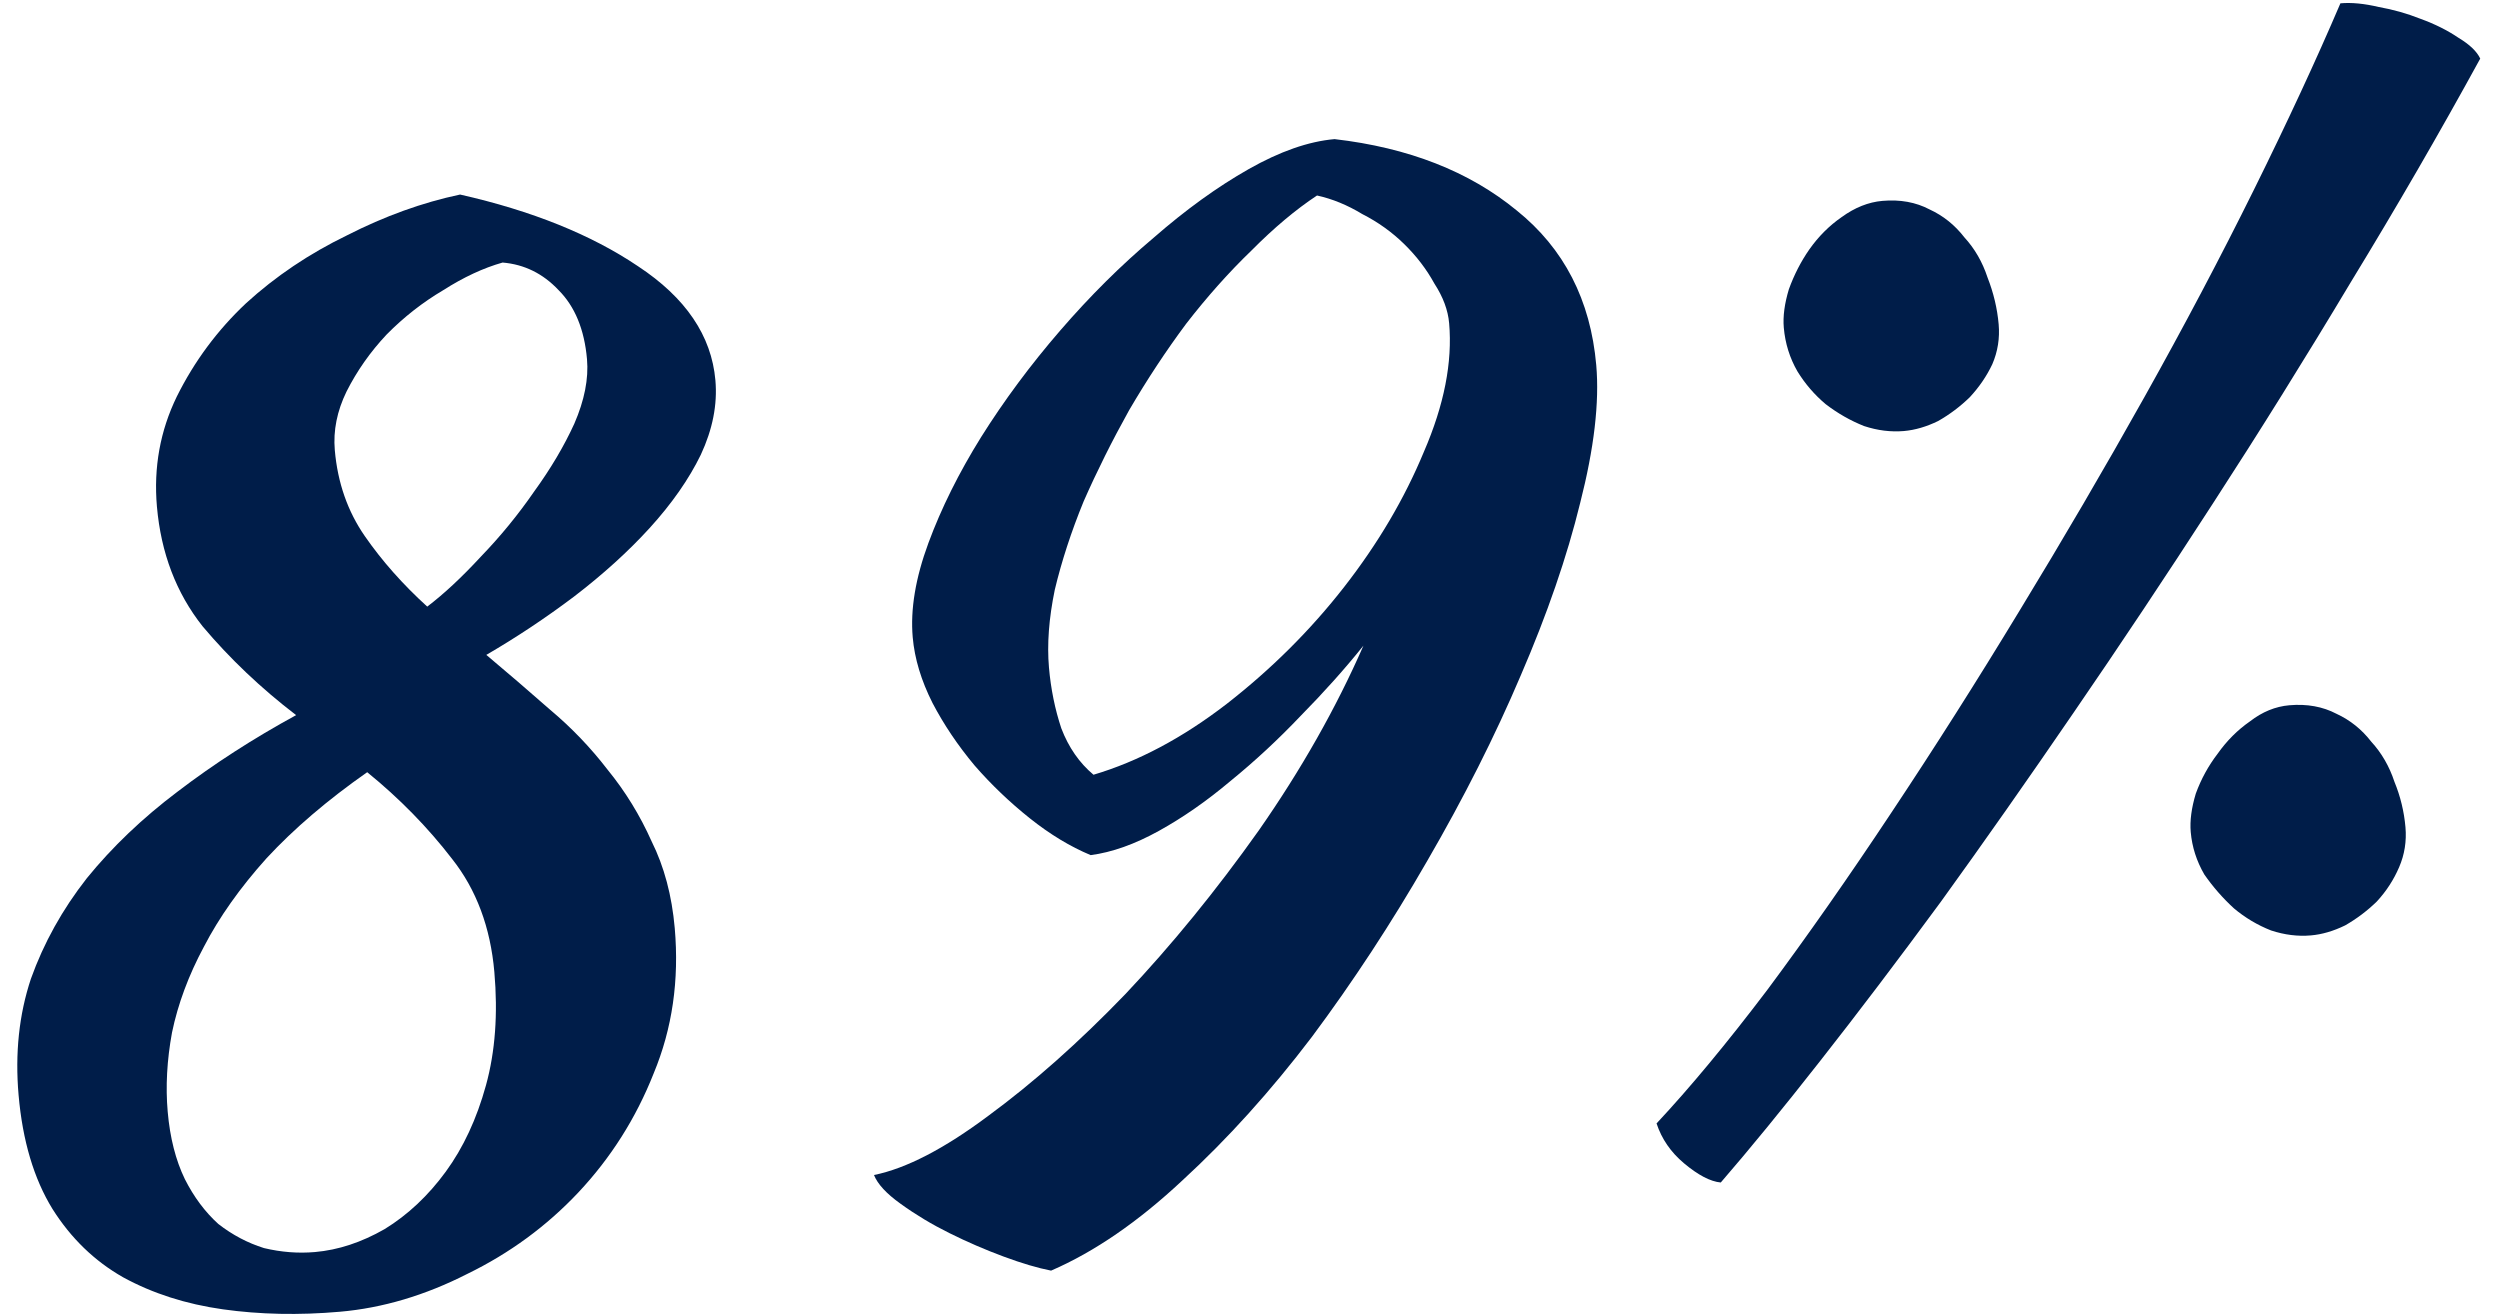
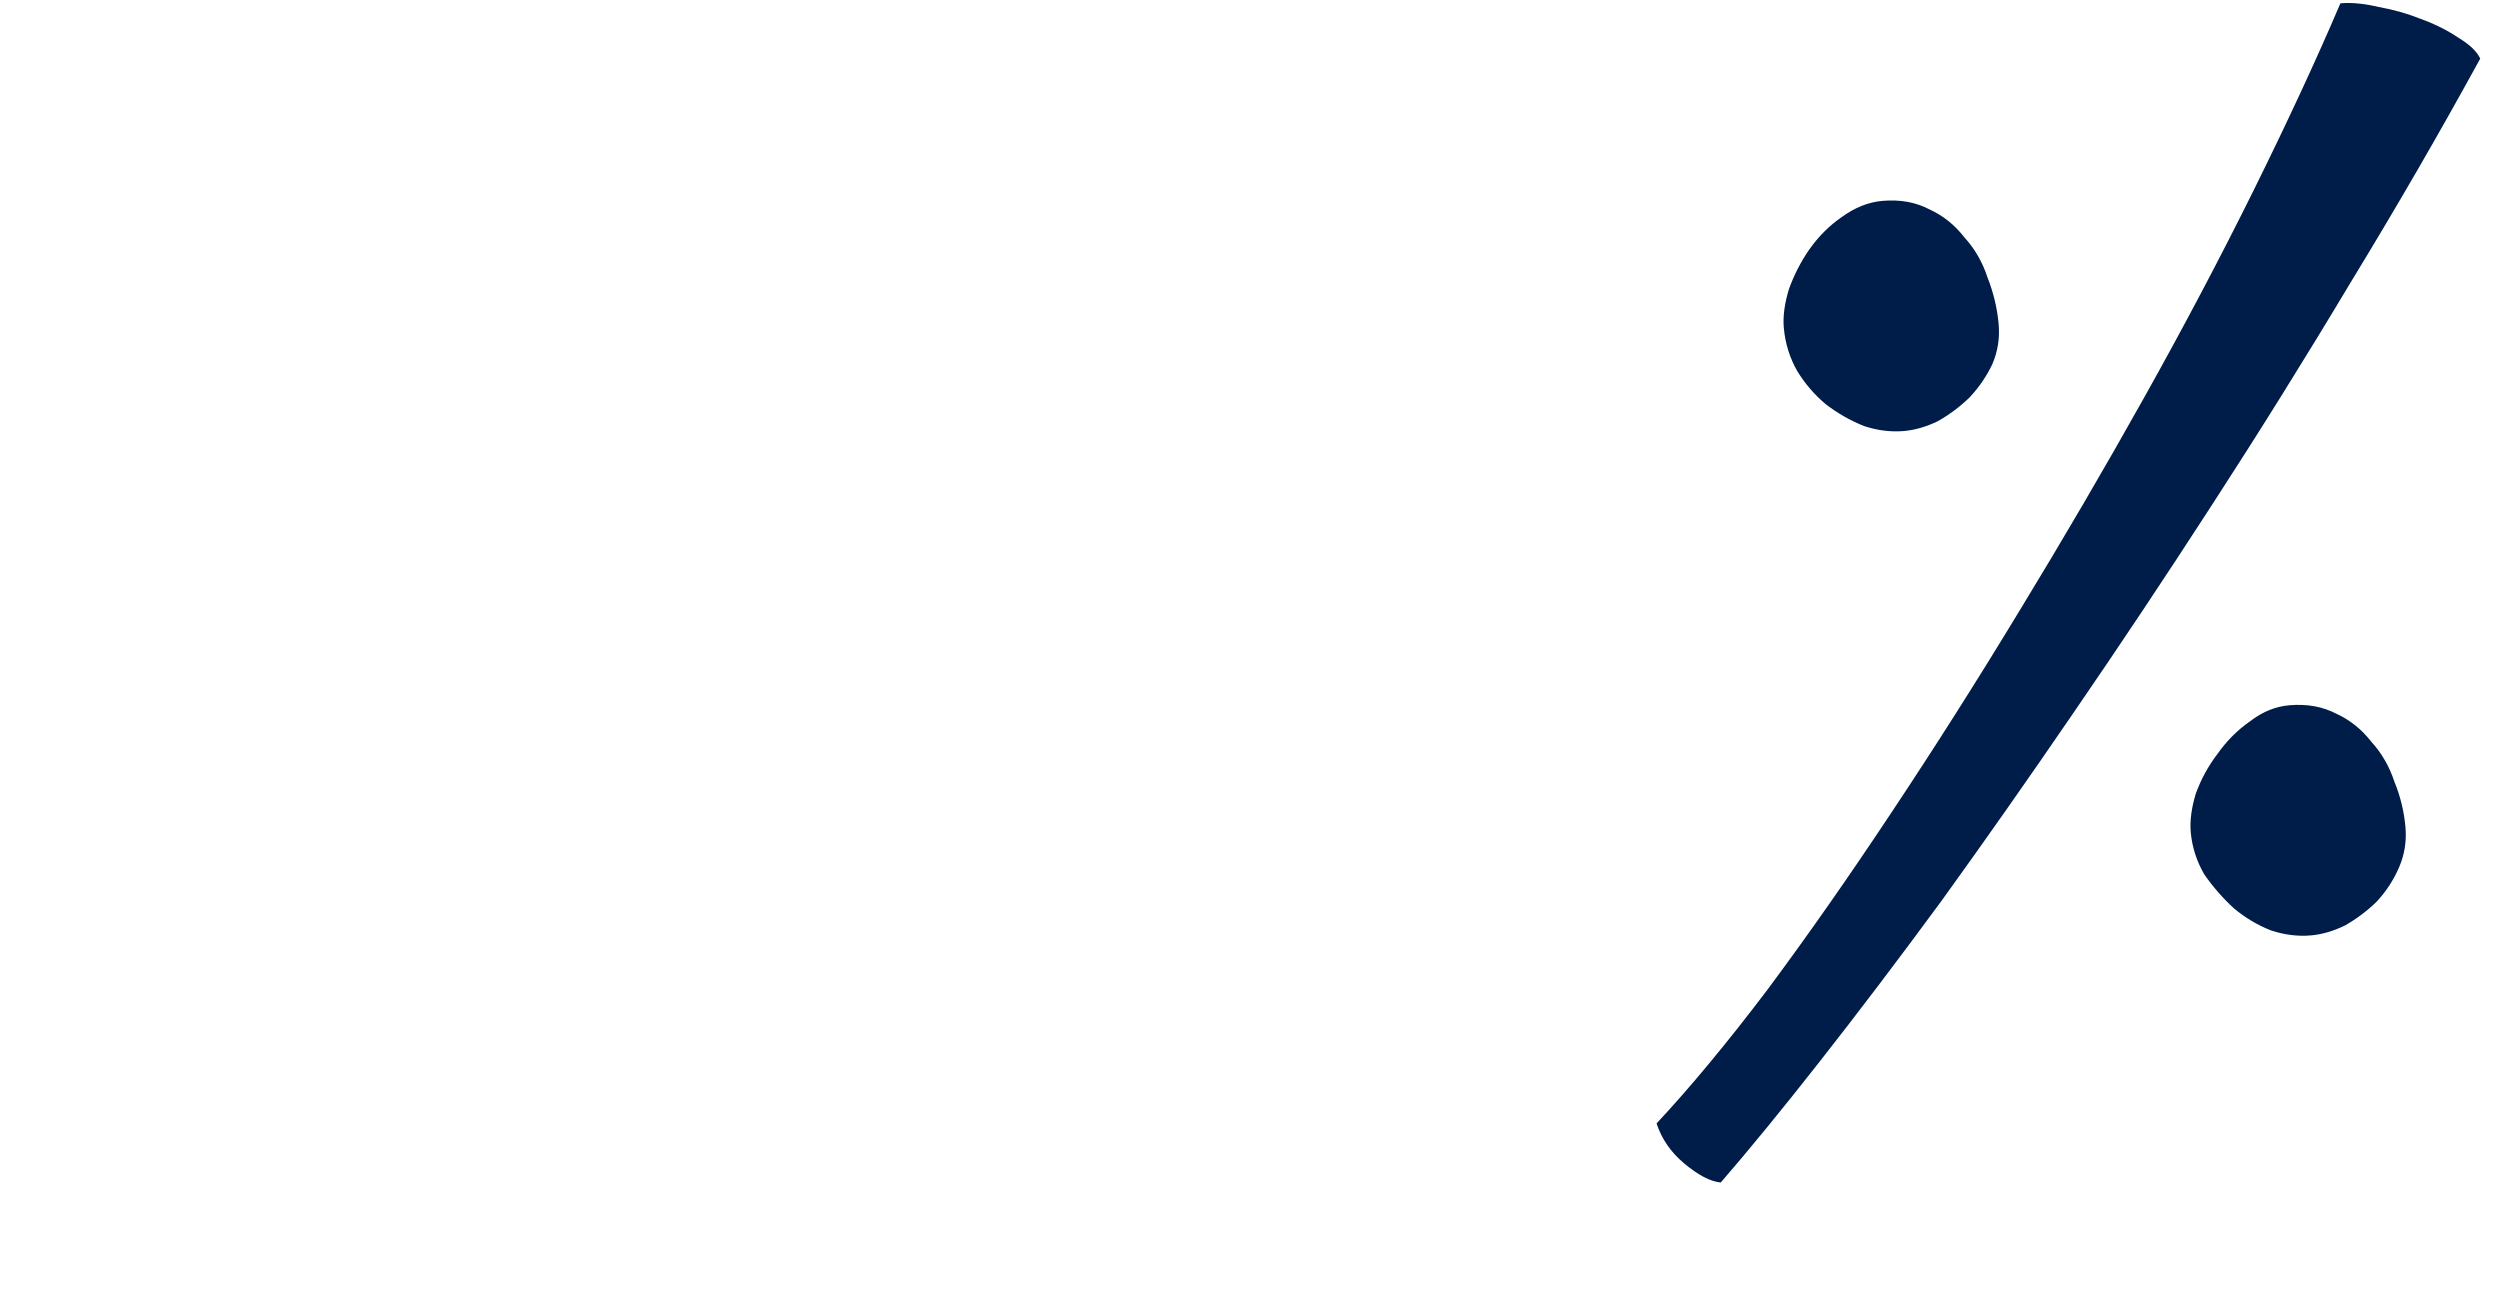
<svg xmlns="http://www.w3.org/2000/svg" width="116" height="61" viewBox="0 0 116 61" fill="none">
-   <path d="M31.308 43.063C31.519 45.481 31.194 47.728 30.331 49.804C29.512 51.877 28.347 53.719 26.835 55.33C25.362 56.894 23.645 58.154 21.684 59.108C19.727 60.106 17.756 60.691 15.77 60.865C13.871 61.031 12.062 60.994 10.345 60.753C8.627 60.511 7.083 60.016 5.712 59.266C4.385 58.512 3.292 57.455 2.434 56.094C1.571 54.691 1.048 52.931 0.863 50.816C0.693 48.874 0.883 47.074 1.434 45.416C2.028 43.755 2.893 42.2 4.027 40.752C5.205 39.301 6.611 37.96 8.243 36.729C9.915 35.452 11.747 34.27 13.74 33.182C12.108 31.933 10.661 30.558 9.399 29.059C8.176 27.514 7.47 25.661 7.281 23.503C7.123 21.69 7.431 19.988 8.205 18.398C9.019 16.761 10.089 15.319 11.415 14.072C12.785 12.821 14.346 11.771 16.099 10.921C17.847 10.029 19.597 9.397 21.348 9.027C24.677 9.78 27.427 10.887 29.599 12.35C31.815 13.809 33.014 15.575 33.195 17.647C33.293 18.77 33.067 19.92 32.518 21.099C31.965 22.235 31.172 23.37 30.141 24.504C29.148 25.592 27.98 26.651 26.634 27.682C25.328 28.666 23.972 29.568 22.565 30.387C23.55 31.214 24.538 32.063 25.528 32.934C26.514 33.761 27.399 34.684 28.184 35.703C29.013 36.718 29.697 37.832 30.238 39.046C30.819 40.213 31.175 41.552 31.308 43.063ZM7.781 51.581C7.886 52.79 8.152 53.833 8.576 54.709C8.997 55.542 9.515 56.236 10.129 56.791C10.782 57.3 11.489 57.673 12.249 57.911C13.049 58.102 13.837 58.163 14.614 58.095C15.694 58.001 16.772 57.646 17.849 57.029C18.922 56.37 19.867 55.483 20.683 54.367C21.498 53.252 22.121 51.914 22.55 50.354C22.979 48.794 23.108 47.043 22.938 45.1C22.757 43.028 22.104 41.28 20.979 39.856C19.85 38.389 18.536 37.047 17.038 35.83C15.194 37.122 13.635 38.454 12.364 39.827C11.135 41.196 10.167 42.564 9.46 43.931C8.75 45.254 8.257 46.581 7.981 47.91C7.746 49.192 7.679 50.416 7.781 51.581ZM27.237 16.668C27.116 15.286 26.674 14.216 25.912 13.456C25.192 12.692 24.329 12.268 23.321 12.182C22.429 12.434 21.51 12.862 20.562 13.467C19.611 14.029 18.736 14.714 17.937 15.524C17.181 16.329 16.562 17.21 16.08 18.166C15.637 19.074 15.456 19.982 15.535 20.889C15.667 22.399 16.132 23.729 16.928 24.877C17.724 26.026 18.69 27.116 19.824 28.147C20.599 27.558 21.423 26.79 22.298 25.843C23.215 24.893 24.04 23.885 24.774 22.821C25.55 21.752 26.175 20.697 26.65 19.655C27.12 18.57 27.316 17.574 27.237 16.668Z" fill="#001D49" />
-   <path d="M48.771 58.957C48.152 58.837 47.415 58.619 46.561 58.302C45.706 57.985 44.87 57.623 44.052 57.216C43.233 56.81 42.475 56.354 41.779 55.849C41.129 55.384 40.721 54.941 40.553 54.521C42.049 54.216 43.818 53.3 45.859 51.773C47.944 50.242 50.063 48.361 52.216 46.128C54.366 43.852 56.428 41.322 58.403 38.539C60.375 35.714 61.995 32.853 63.264 29.958C62.401 31.034 61.43 32.12 60.352 33.215C59.316 34.306 58.23 35.314 57.093 36.24C55.999 37.162 54.892 37.933 53.772 38.553C52.652 39.173 51.597 39.548 50.608 39.678C49.66 39.283 48.718 38.713 47.783 37.968C46.848 37.223 45.994 36.406 45.22 35.517C44.442 34.585 43.792 33.619 43.27 32.621C42.744 31.579 42.437 30.562 42.35 29.57C42.237 28.274 42.48 26.818 43.077 25.2C43.675 23.581 44.489 21.944 45.519 20.288C46.588 18.585 47.813 16.934 49.196 15.334C50.578 13.734 52.019 12.303 53.518 11.041C55.013 9.735 56.486 8.671 57.937 7.848C59.387 7.026 60.717 6.561 61.925 6.455C65.353 6.852 68.168 7.954 70.371 9.762C72.57 11.527 73.801 13.921 74.066 16.942C74.217 18.669 73.968 20.8 73.32 23.337C72.711 25.826 71.792 28.494 70.562 31.342C69.372 34.144 67.926 37.01 66.225 39.943C64.564 42.829 62.779 45.551 60.872 48.111C58.961 50.627 56.958 52.847 54.864 54.77C52.814 56.689 50.783 58.085 48.771 58.957ZM50.738 35.948C52.816 35.331 54.873 34.237 56.911 32.667C58.988 31.05 60.809 29.238 62.373 27.23C63.937 25.223 65.168 23.136 66.066 20.97C67.007 18.799 67.399 16.808 67.24 14.995C67.187 14.39 66.96 13.78 66.558 13.162C66.195 12.498 65.728 11.886 65.157 11.327C64.587 10.768 63.937 10.303 63.208 9.932C62.519 9.514 61.82 9.227 61.11 9.071C60.123 9.723 59.11 10.573 58.071 11.621C57.028 12.626 56.018 13.758 55.041 15.018C54.106 16.274 53.223 17.613 52.391 19.034C51.601 20.452 50.898 21.862 50.281 23.264C49.708 24.663 49.262 26.029 48.943 27.361C48.668 28.691 48.578 29.895 48.672 30.974C48.759 31.967 48.95 32.907 49.245 33.795C49.583 34.679 50.081 35.396 50.738 35.948Z" fill="#001D49" />
  <path d="M106.225 32.724C107.045 32.653 107.774 32.785 108.413 33.12C109.047 33.413 109.585 33.844 110.027 34.415C110.507 34.938 110.866 35.559 111.103 36.278C111.379 36.95 111.55 37.653 111.614 38.386C111.67 39.034 111.572 39.651 111.319 40.239C111.066 40.827 110.721 41.357 110.284 41.83C109.843 42.26 109.353 42.63 108.815 42.938C108.272 43.203 107.742 43.358 107.224 43.403C106.62 43.456 106.004 43.379 105.377 43.173C104.746 42.924 104.173 42.583 103.656 42.149C103.136 41.673 102.677 41.147 102.279 40.573C101.92 39.952 101.71 39.296 101.65 38.606C101.605 38.088 101.683 37.493 101.885 36.823C102.131 36.149 102.469 35.533 102.898 34.973C103.324 34.37 103.824 33.87 104.398 33.472C104.968 33.03 105.577 32.781 106.225 32.724ZM87.343 9.321C88.163 9.249 88.893 9.381 89.531 9.717C90.166 10.009 90.704 10.441 91.145 11.011C91.626 11.535 91.985 12.156 92.221 12.874C92.501 13.589 92.674 14.314 92.738 15.048C92.794 15.695 92.696 16.313 92.443 16.9C92.186 17.445 91.839 17.954 91.402 18.427C90.961 18.857 90.472 19.226 89.933 19.534C89.391 19.799 88.861 19.954 88.343 20C87.738 20.052 87.123 19.976 86.496 19.77C85.865 19.52 85.27 19.181 84.71 18.752C84.194 18.318 83.758 17.812 83.403 17.235C83.044 16.613 82.832 15.936 82.768 15.202C82.723 14.684 82.802 14.09 83.004 13.42C83.249 12.746 83.565 12.131 83.952 11.575C84.377 10.973 84.877 10.472 85.452 10.074C86.065 9.629 86.696 9.378 87.343 9.321ZM115.083 2.718C113.208 6.145 111.205 9.604 109.075 13.096C106.988 16.585 104.852 20.012 102.667 23.379C100.521 26.699 98.368 29.932 96.207 33.079C94.086 36.179 92.036 39.099 90.058 41.838C88.075 44.535 86.203 47.004 84.442 49.246C82.72 51.441 81.187 53.315 79.844 54.868C79.362 54.823 78.792 54.525 78.135 53.974C77.525 53.462 77.101 52.846 76.864 52.127C78.415 50.469 80.127 48.405 81.999 45.936C83.867 43.424 85.781 40.69 87.741 37.734C89.74 34.732 91.728 31.6 93.705 28.339C95.721 25.031 97.651 21.73 99.494 18.437C101.337 15.144 103.035 11.928 104.588 8.791C106.14 5.654 107.476 2.775 108.595 0.154C109.113 0.109 109.705 0.166 110.372 0.325C111.034 0.441 111.681 0.623 112.312 0.873C112.986 1.118 113.577 1.415 114.086 1.762C114.591 2.065 114.924 2.384 115.083 2.718Z" fill="#001D49" />
</svg>